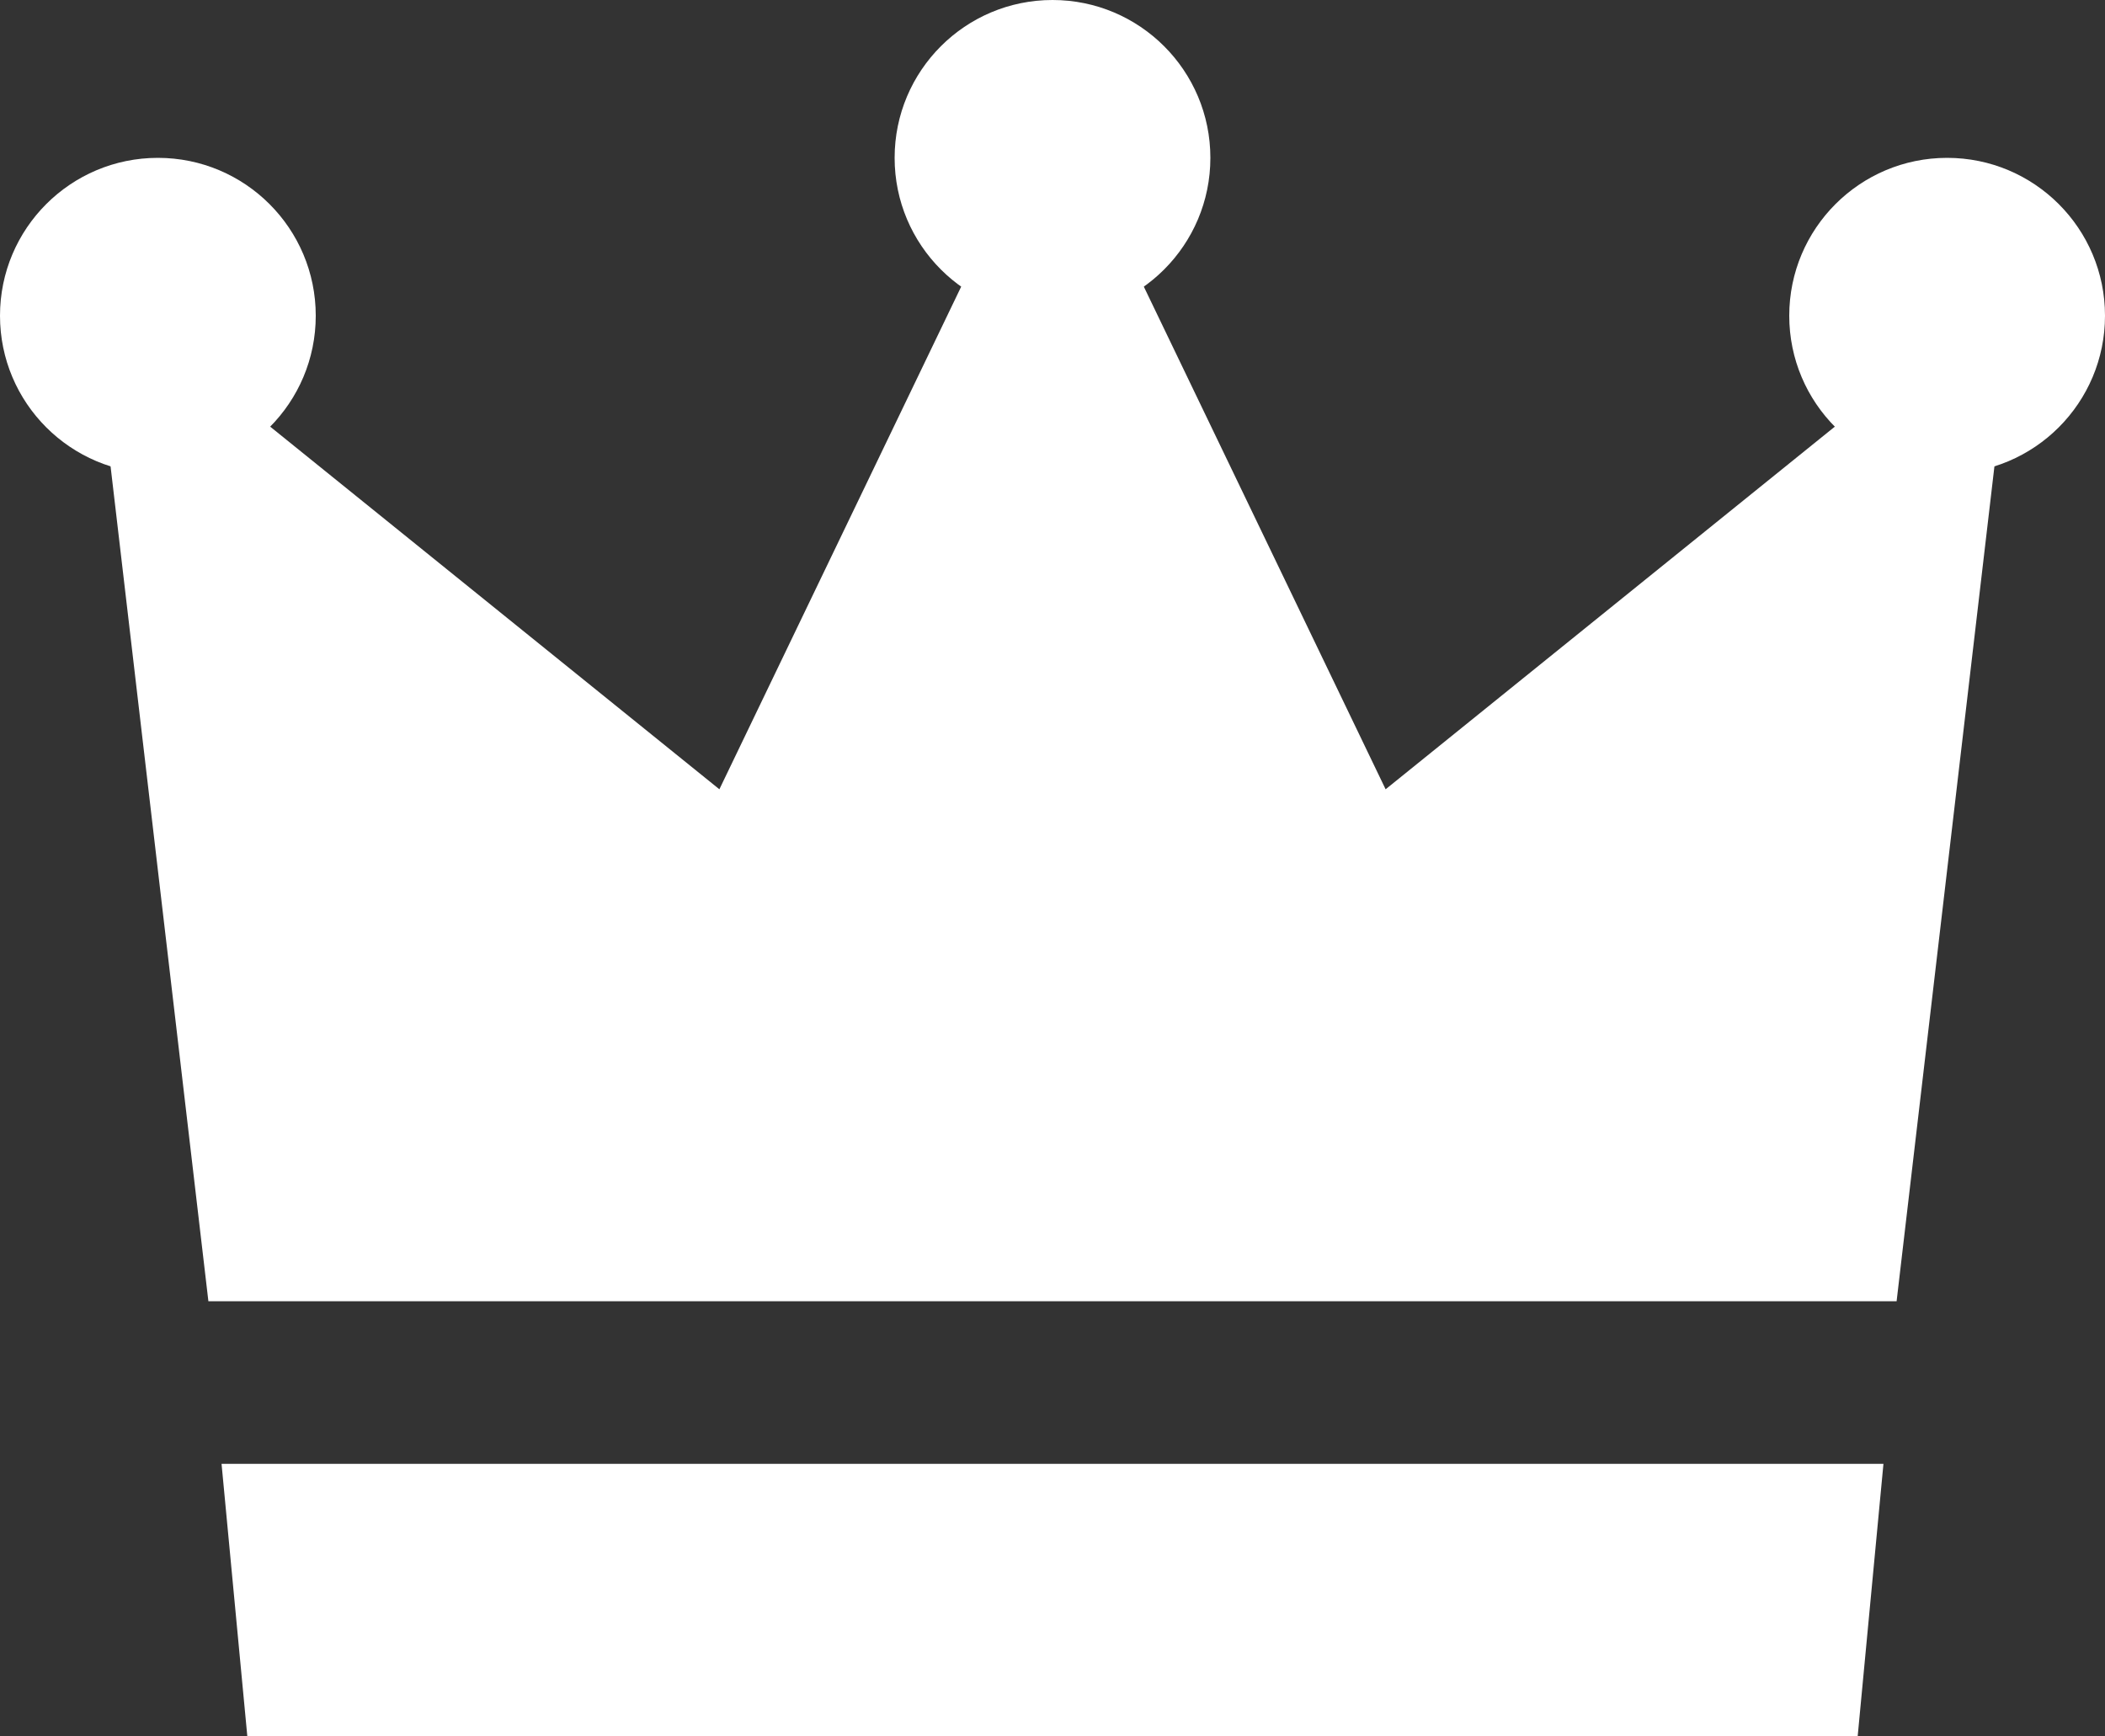
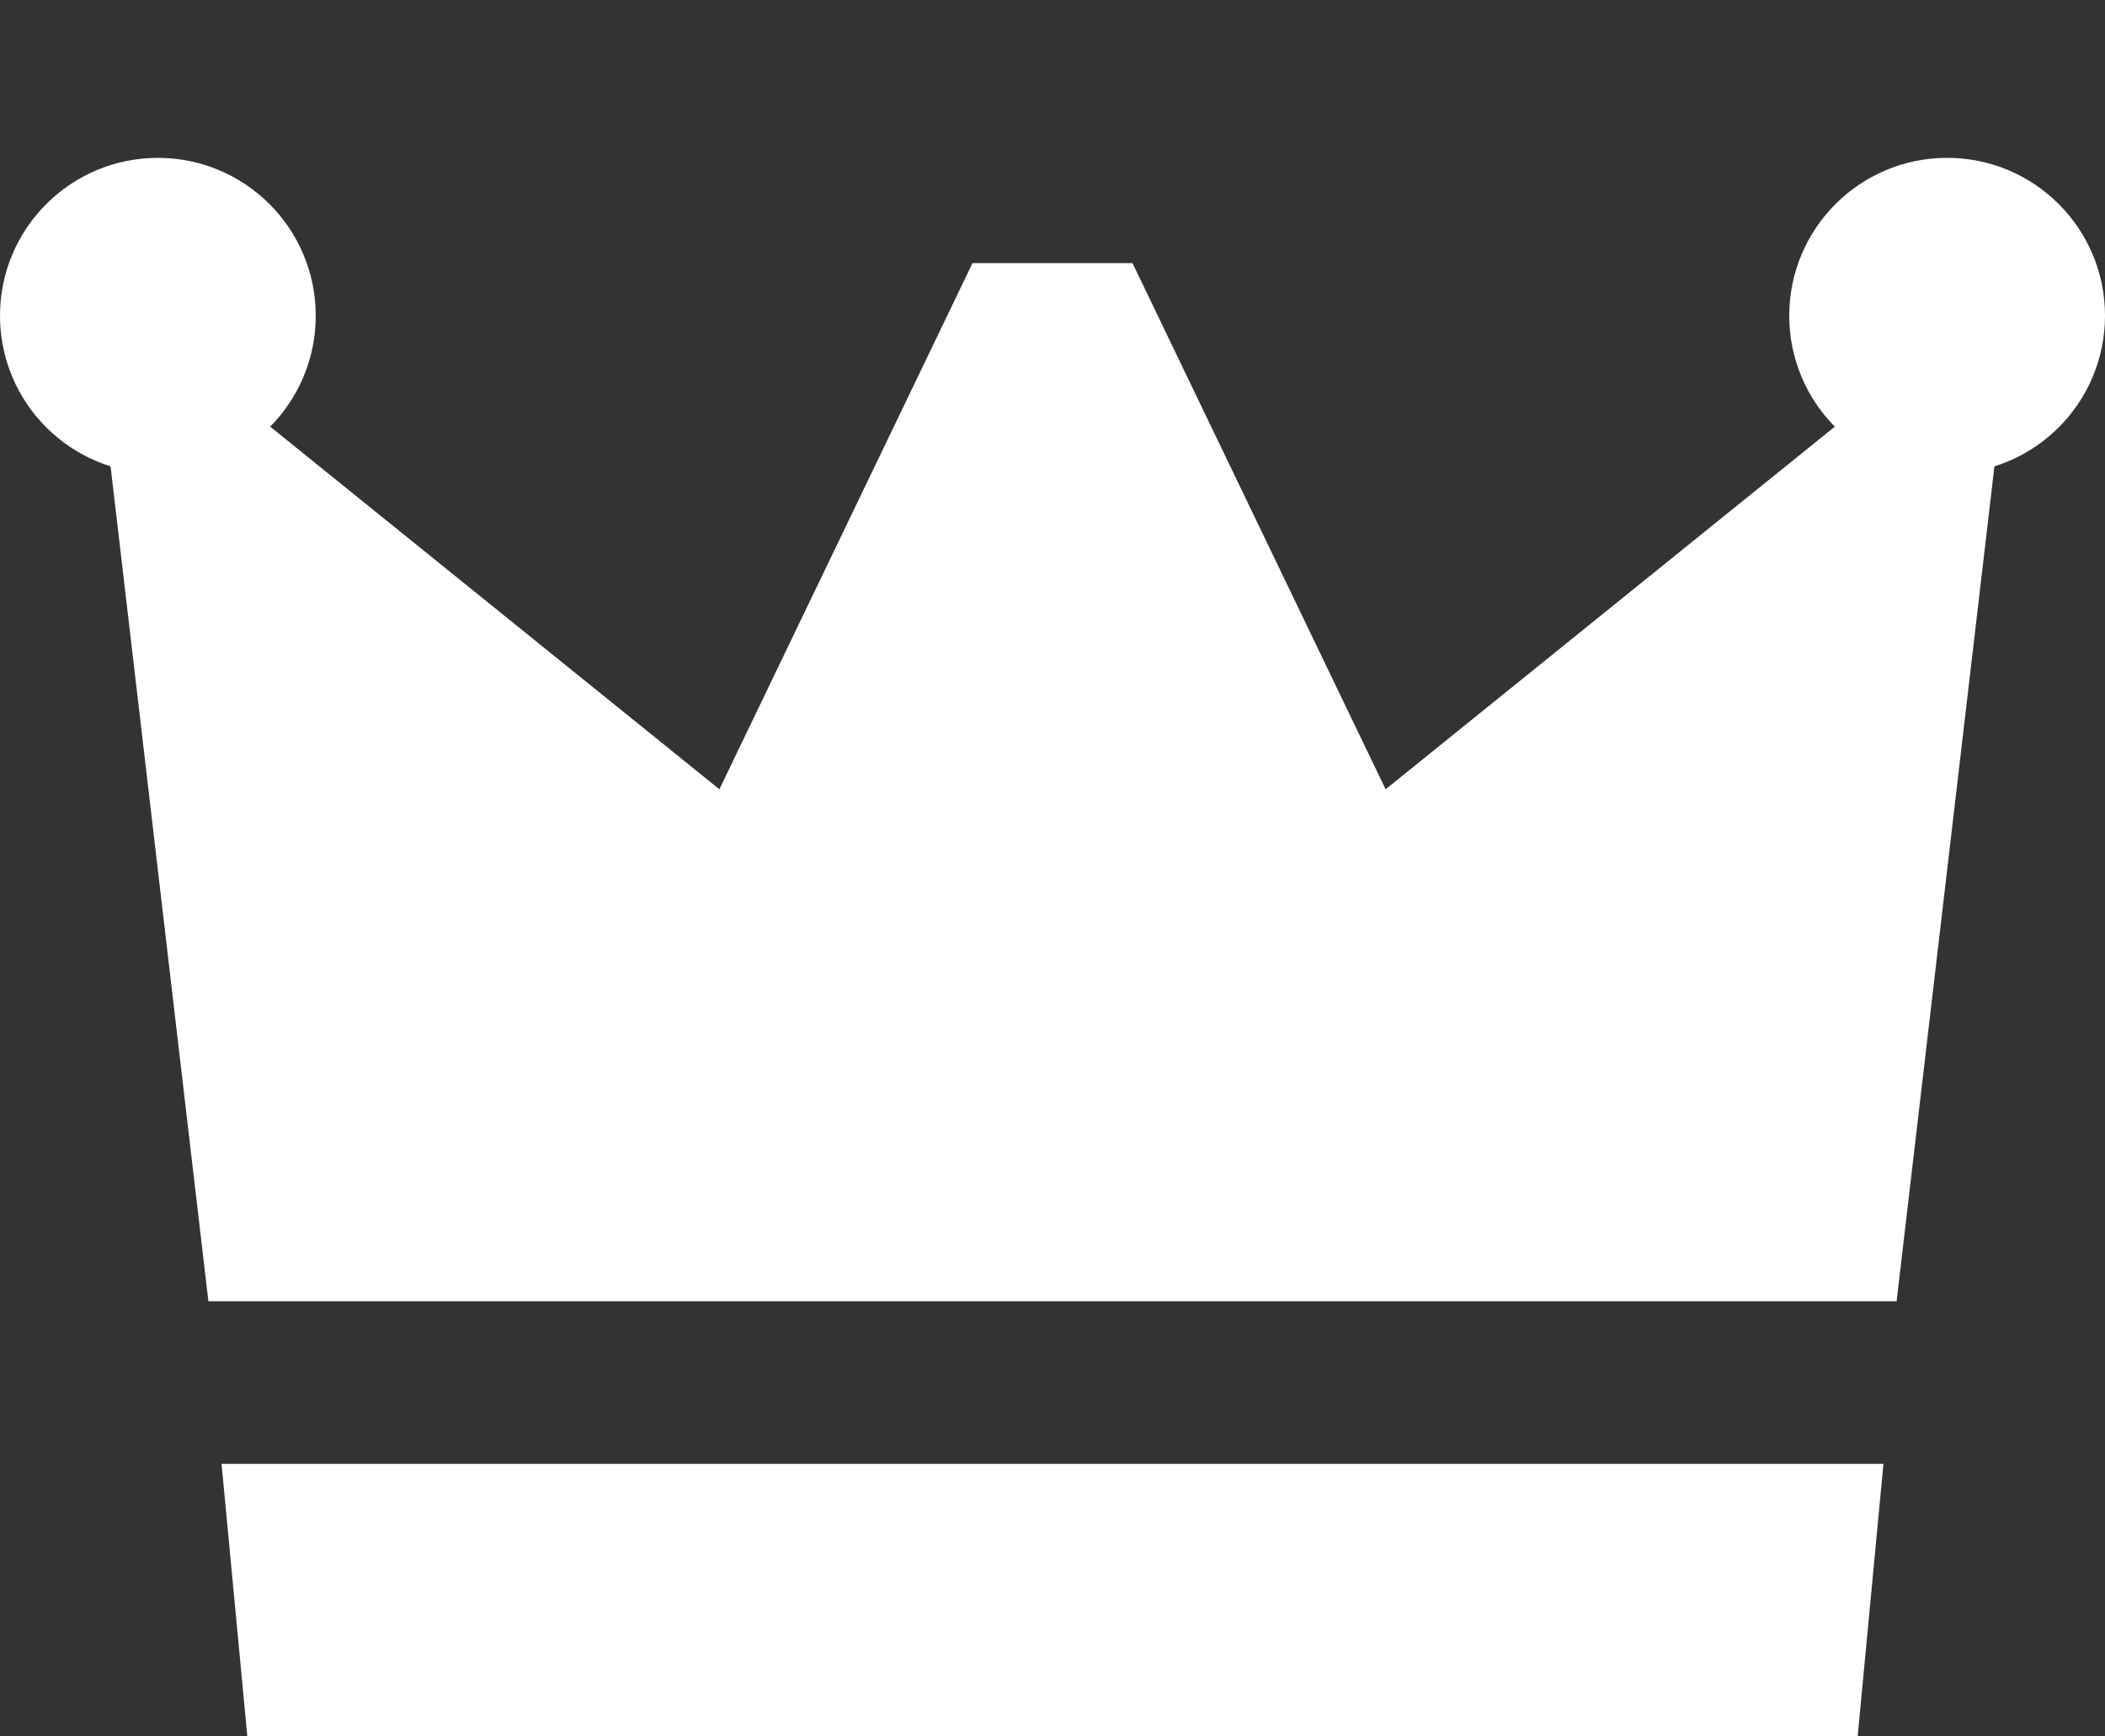
<svg xmlns="http://www.w3.org/2000/svg" viewBox="0 0 40 33">
  <rect x="0" y="0" width="40" height="33" fill="#333333" stroke="none" />
  <defs>
    <style>.cls-1{fill:#fff;}</style>
  </defs>
  <g id="レイヤー_2" data-name="レイヤー 2">
    <g id="レイヤー_2-2" data-name="レイヤー 2">
      <polygon class="cls-1" points="4.21 27.82 4.7 33 35.3 33 35.79 27.82 4.21 27.82" />
      <polygon class="cls-1" points="35 8 26.33 15 21.52 5 18.48 5 13.67 15 5 8 2 8 3.96 24.73 36.04 24.73 38 8 35 8" />
      <circle class="cls-1" cx="3" cy="6" r="3" />
      <circle class="cls-1" cx="37" cy="6" r="3" />
-       <circle class="cls-1" cx="20" cy="3" r="3" />
    </g>
  </g>
</svg>